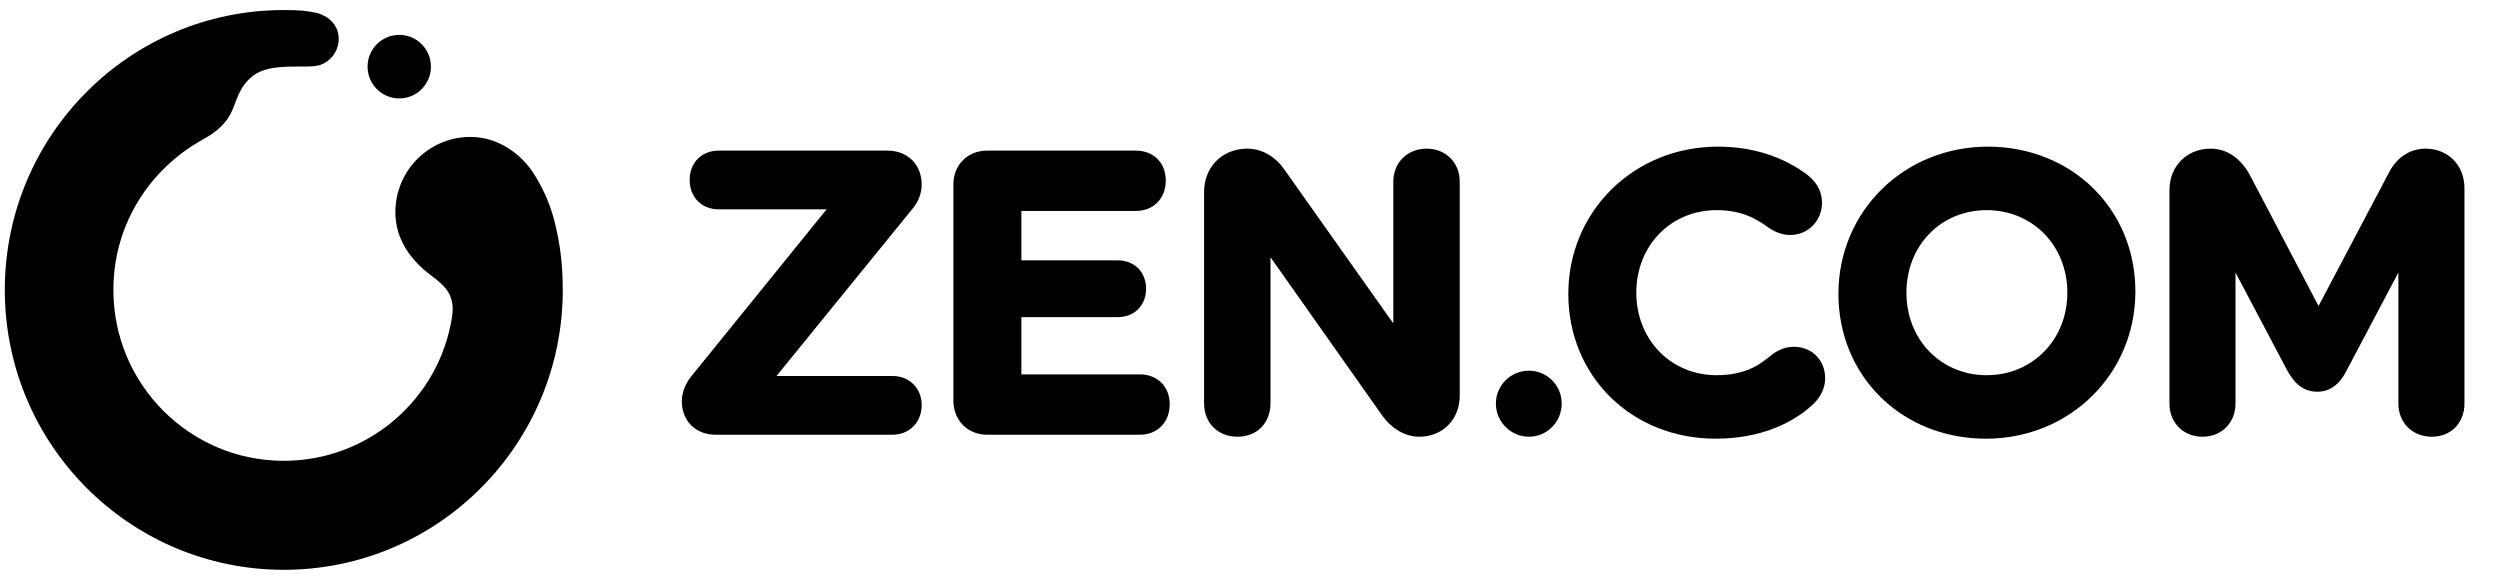
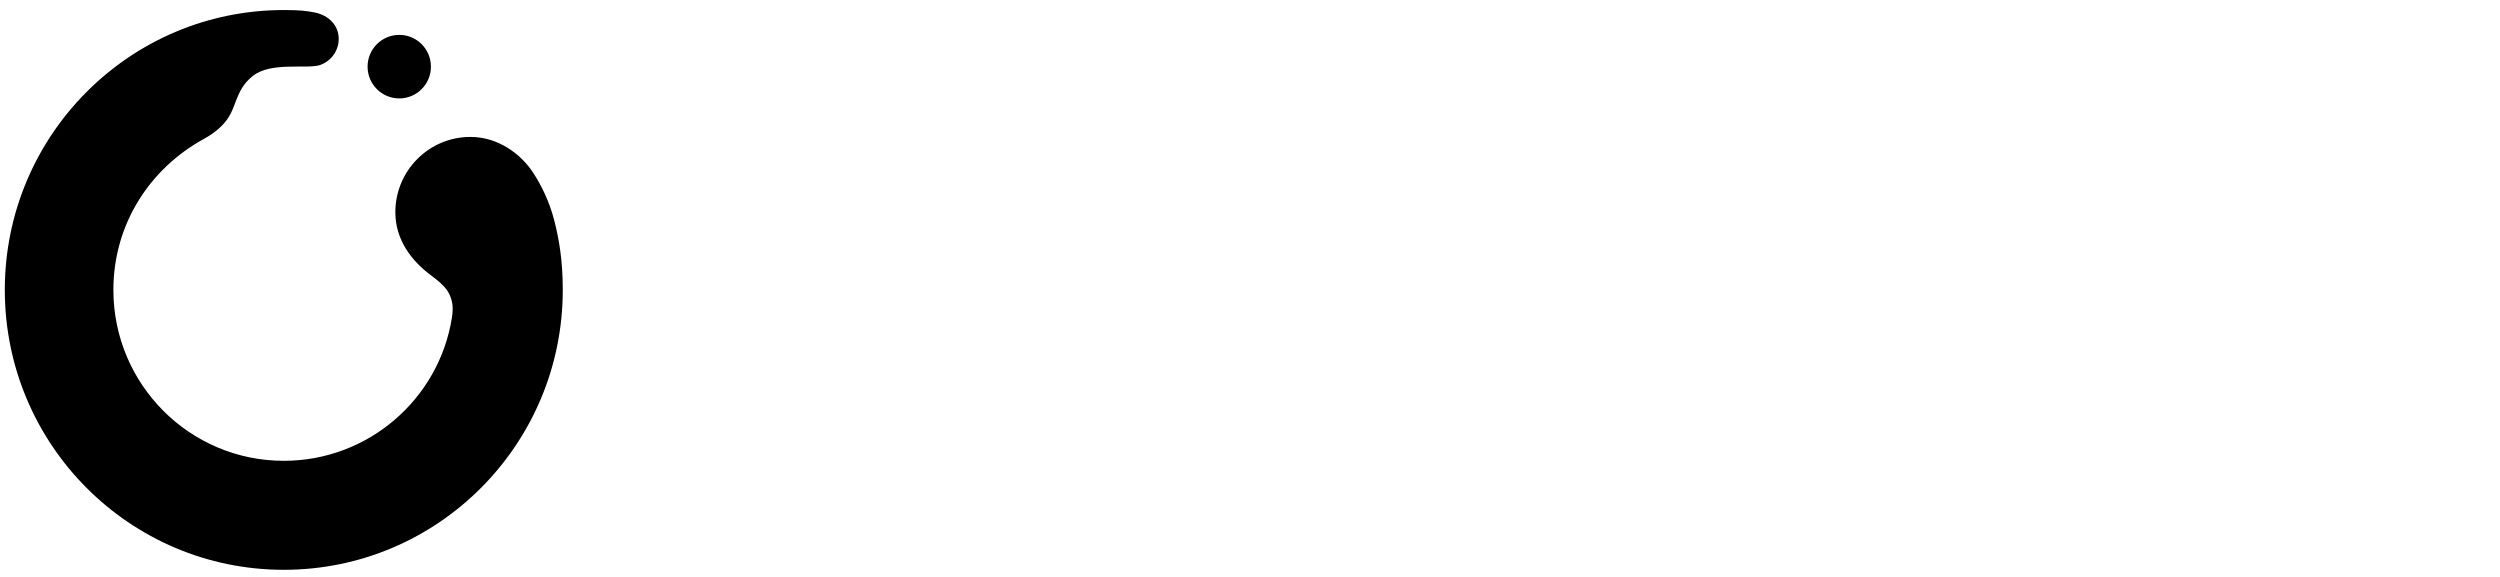
<svg xmlns="http://www.w3.org/2000/svg" width="65" height="15" viewBox="0 0 65 15" fill="none">
  <path fill-rule="evenodd" clip-rule="evenodd" d="M11.75 8.258C11.775 8.1 11.779 7.958 11.749 7.838C11.688 7.593 11.594 7.447 11.199 7.153C10.688 6.773 10.279 6.224 10.279 5.518C10.279 4.437 11.153 3.56 12.231 3.56C12.971 3.56 13.551 4.024 13.848 4.47C14.067 4.8 14.283 5.232 14.412 5.736C14.536 6.222 14.632 6.771 14.632 7.538C14.632 11.557 11.385 14.815 7.379 14.815C3.372 14.815 0.125 11.557 0.125 7.538C0.125 3.519 3.372 0.261 7.379 0.261C7.82 0.261 7.961 0.284 8.165 0.321C8.563 0.394 8.842 0.69 8.803 1.083C8.774 1.372 8.578 1.603 8.32 1.691C7.976 1.805 7.042 1.594 6.565 1.981C6.331 2.17 6.232 2.372 6.132 2.628C6.033 2.884 5.946 3.257 5.295 3.615C3.886 4.389 2.948 5.839 2.948 7.538C2.948 9.993 4.932 11.981 7.378 11.981C9.58 11.981 11.416 10.371 11.75 8.258H11.75ZM10.381 0.907C9.926 0.907 9.557 1.276 9.557 1.733C9.557 2.189 9.926 2.559 10.381 2.559C10.836 2.559 11.204 2.189 11.204 1.733C11.204 1.276 10.836 0.907 10.381 0.907Z" fill="black" />
-   <path d="M23.724 5.429L20.189 9.776H23.208C23.646 9.776 23.964 10.095 23.964 10.534C23.964 10.974 23.646 11.303 23.208 11.303H18.605C18.088 11.303 17.727 10.944 17.727 10.431C17.727 10.209 17.826 9.956 17.985 9.771L21.491 5.443H18.687C18.242 5.443 17.931 5.127 17.931 4.675C17.931 4.223 18.249 3.916 18.687 3.916H23.075C23.598 3.916 23.964 4.279 23.964 4.798C23.964 5.023 23.877 5.253 23.724 5.429ZM29.635 9.734H26.556V8.245H29.062C29.495 8.245 29.798 7.941 29.798 7.507C29.798 7.072 29.495 6.769 29.062 6.769H26.556V5.485H29.533C29.99 5.485 30.31 5.16 30.31 4.695C30.31 4.23 29.99 3.916 29.533 3.916H25.667C25.157 3.916 24.788 4.287 24.788 4.798V10.411C24.788 10.928 25.157 11.303 25.667 11.303H29.635C30.092 11.303 30.412 10.978 30.412 10.513C30.412 10.048 30.092 9.734 29.635 9.734V9.734ZM37.094 3.865C36.591 3.865 36.226 4.227 36.226 4.726V8.409L33.404 4.423C33.165 4.069 32.81 3.865 32.43 3.865C31.779 3.865 31.306 4.34 31.306 4.993V10.483C31.306 10.996 31.663 11.355 32.175 11.355C32.686 11.355 33.033 10.996 33.033 10.483V6.688L35.926 10.787C36.171 11.142 36.535 11.355 36.9 11.355C37.51 11.355 37.953 10.906 37.953 10.288V4.726C37.953 4.227 37.592 3.865 37.094 3.865ZM39.753 9.638C39.278 9.638 38.893 10.021 38.893 10.492C38.893 10.963 39.279 11.355 39.753 11.355C40.226 11.355 40.604 10.968 40.604 10.492C40.604 10.017 40.222 9.638 39.753 9.638ZM46.636 9.016C46.352 9.016 46.134 9.166 46.03 9.254C45.784 9.453 45.412 9.755 44.631 9.755C43.441 9.755 42.544 8.832 42.544 7.609C42.544 6.386 43.441 5.464 44.631 5.464C45.271 5.464 45.649 5.676 45.964 5.906C46.093 5.999 46.299 6.11 46.544 6.11C47.008 6.11 47.372 5.741 47.372 5.27C47.372 4.954 47.212 4.688 46.899 4.478C46.264 4.037 45.512 3.813 44.662 3.813C42.483 3.813 40.776 5.494 40.776 7.64C40.776 9.786 42.425 11.406 44.611 11.406C46.058 11.406 46.866 10.775 47.145 10.506C47.341 10.323 47.454 10.079 47.454 9.836C47.454 9.361 47.11 9.016 46.636 9.016H46.636ZM55.52 7.579C55.52 9.725 53.813 11.406 51.634 11.406C49.455 11.406 47.799 9.787 47.799 7.64C47.799 5.494 49.506 3.813 51.685 3.813C53.864 3.813 55.52 5.432 55.52 7.579ZM53.751 7.61C53.751 6.387 52.85 5.464 51.654 5.464C50.458 5.464 49.567 6.387 49.567 7.61C49.567 8.833 50.464 9.755 51.654 9.755C52.844 9.755 53.751 8.833 53.751 7.61ZM63.064 3.865C62.662 3.865 62.316 4.091 62.115 4.483L60.282 7.956L58.51 4.576C58.269 4.118 57.903 3.865 57.479 3.865C56.858 3.865 56.406 4.318 56.406 4.942V10.493C56.406 10.992 56.767 11.355 57.265 11.355C57.762 11.355 58.123 10.992 58.123 10.493V7.086L59.456 9.608C59.6 9.876 59.819 10.185 60.251 10.185C60.683 10.185 60.903 9.854 61.026 9.607L62.358 7.086V10.493C62.358 10.992 62.724 11.355 63.227 11.355C63.73 11.355 64.076 10.992 64.076 10.493V4.891C64.076 4.296 63.65 3.865 63.064 3.865V3.865ZM39.753 9.638C39.298 9.638 38.929 10.008 38.929 10.465C38.929 10.921 39.298 11.291 39.753 11.291C40.208 11.291 40.577 10.921 40.577 10.465C40.577 10.008 40.208 9.638 39.753 9.638Z" fill="black" />
</svg>